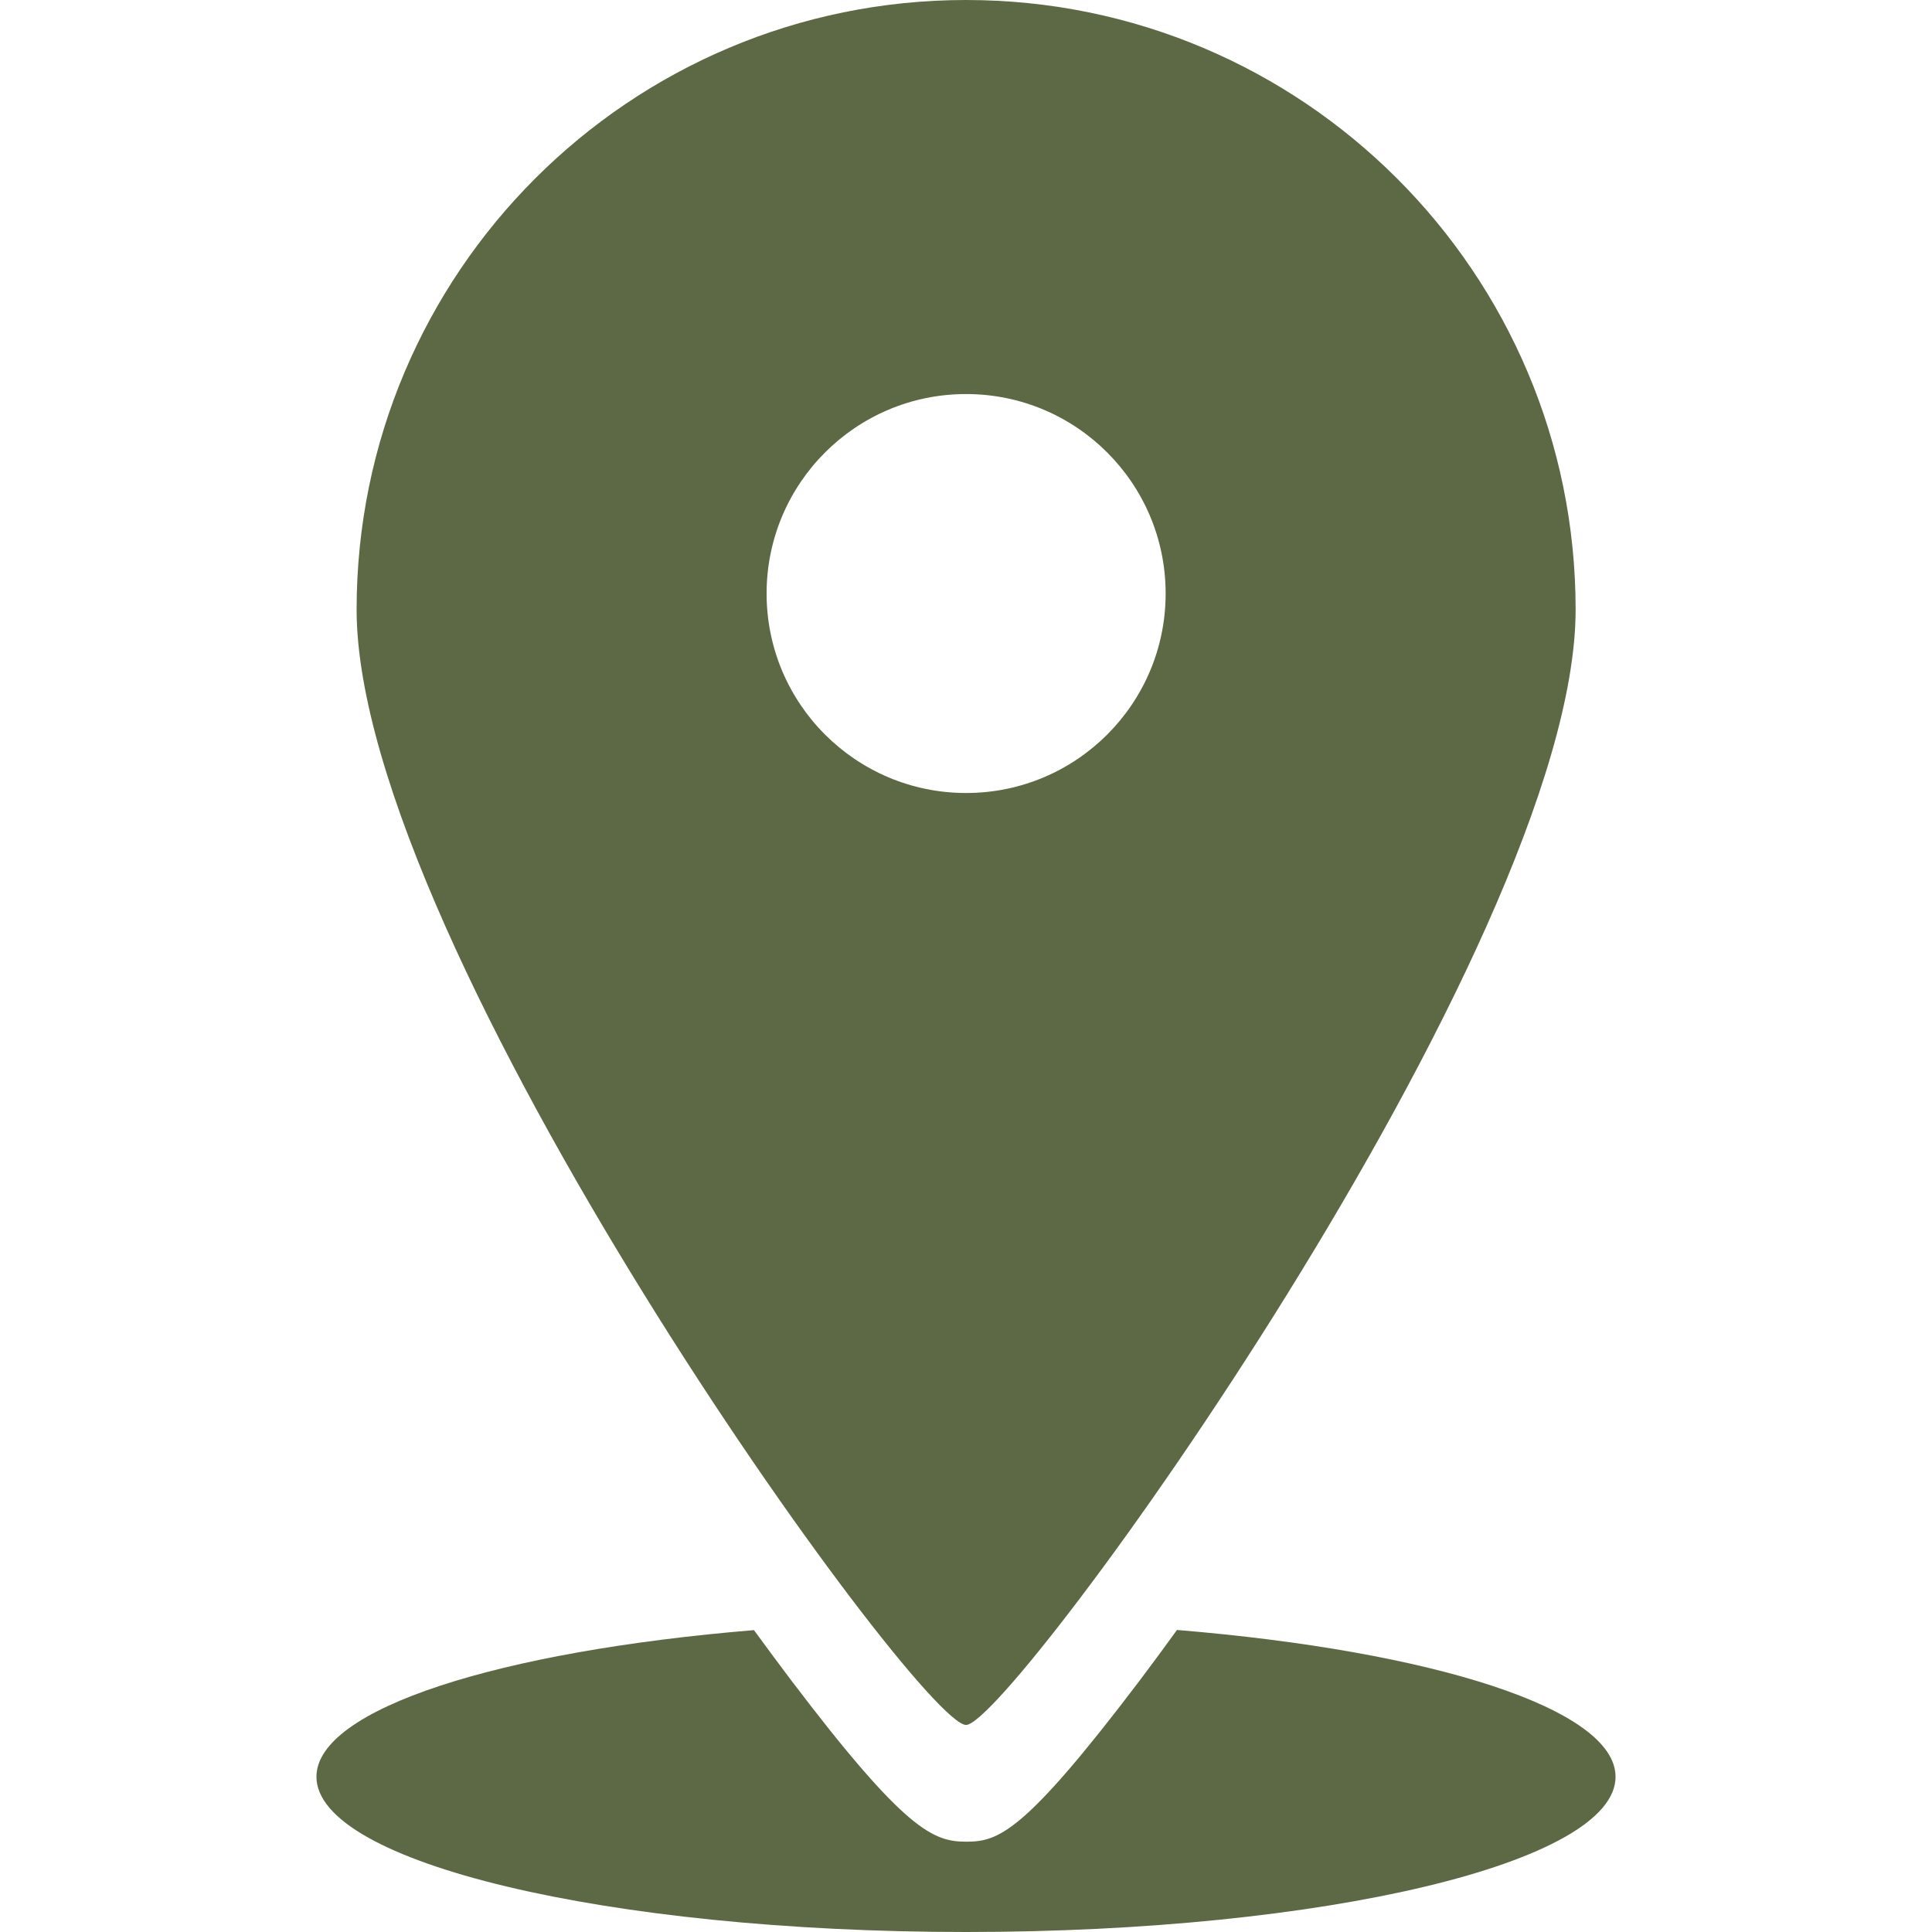
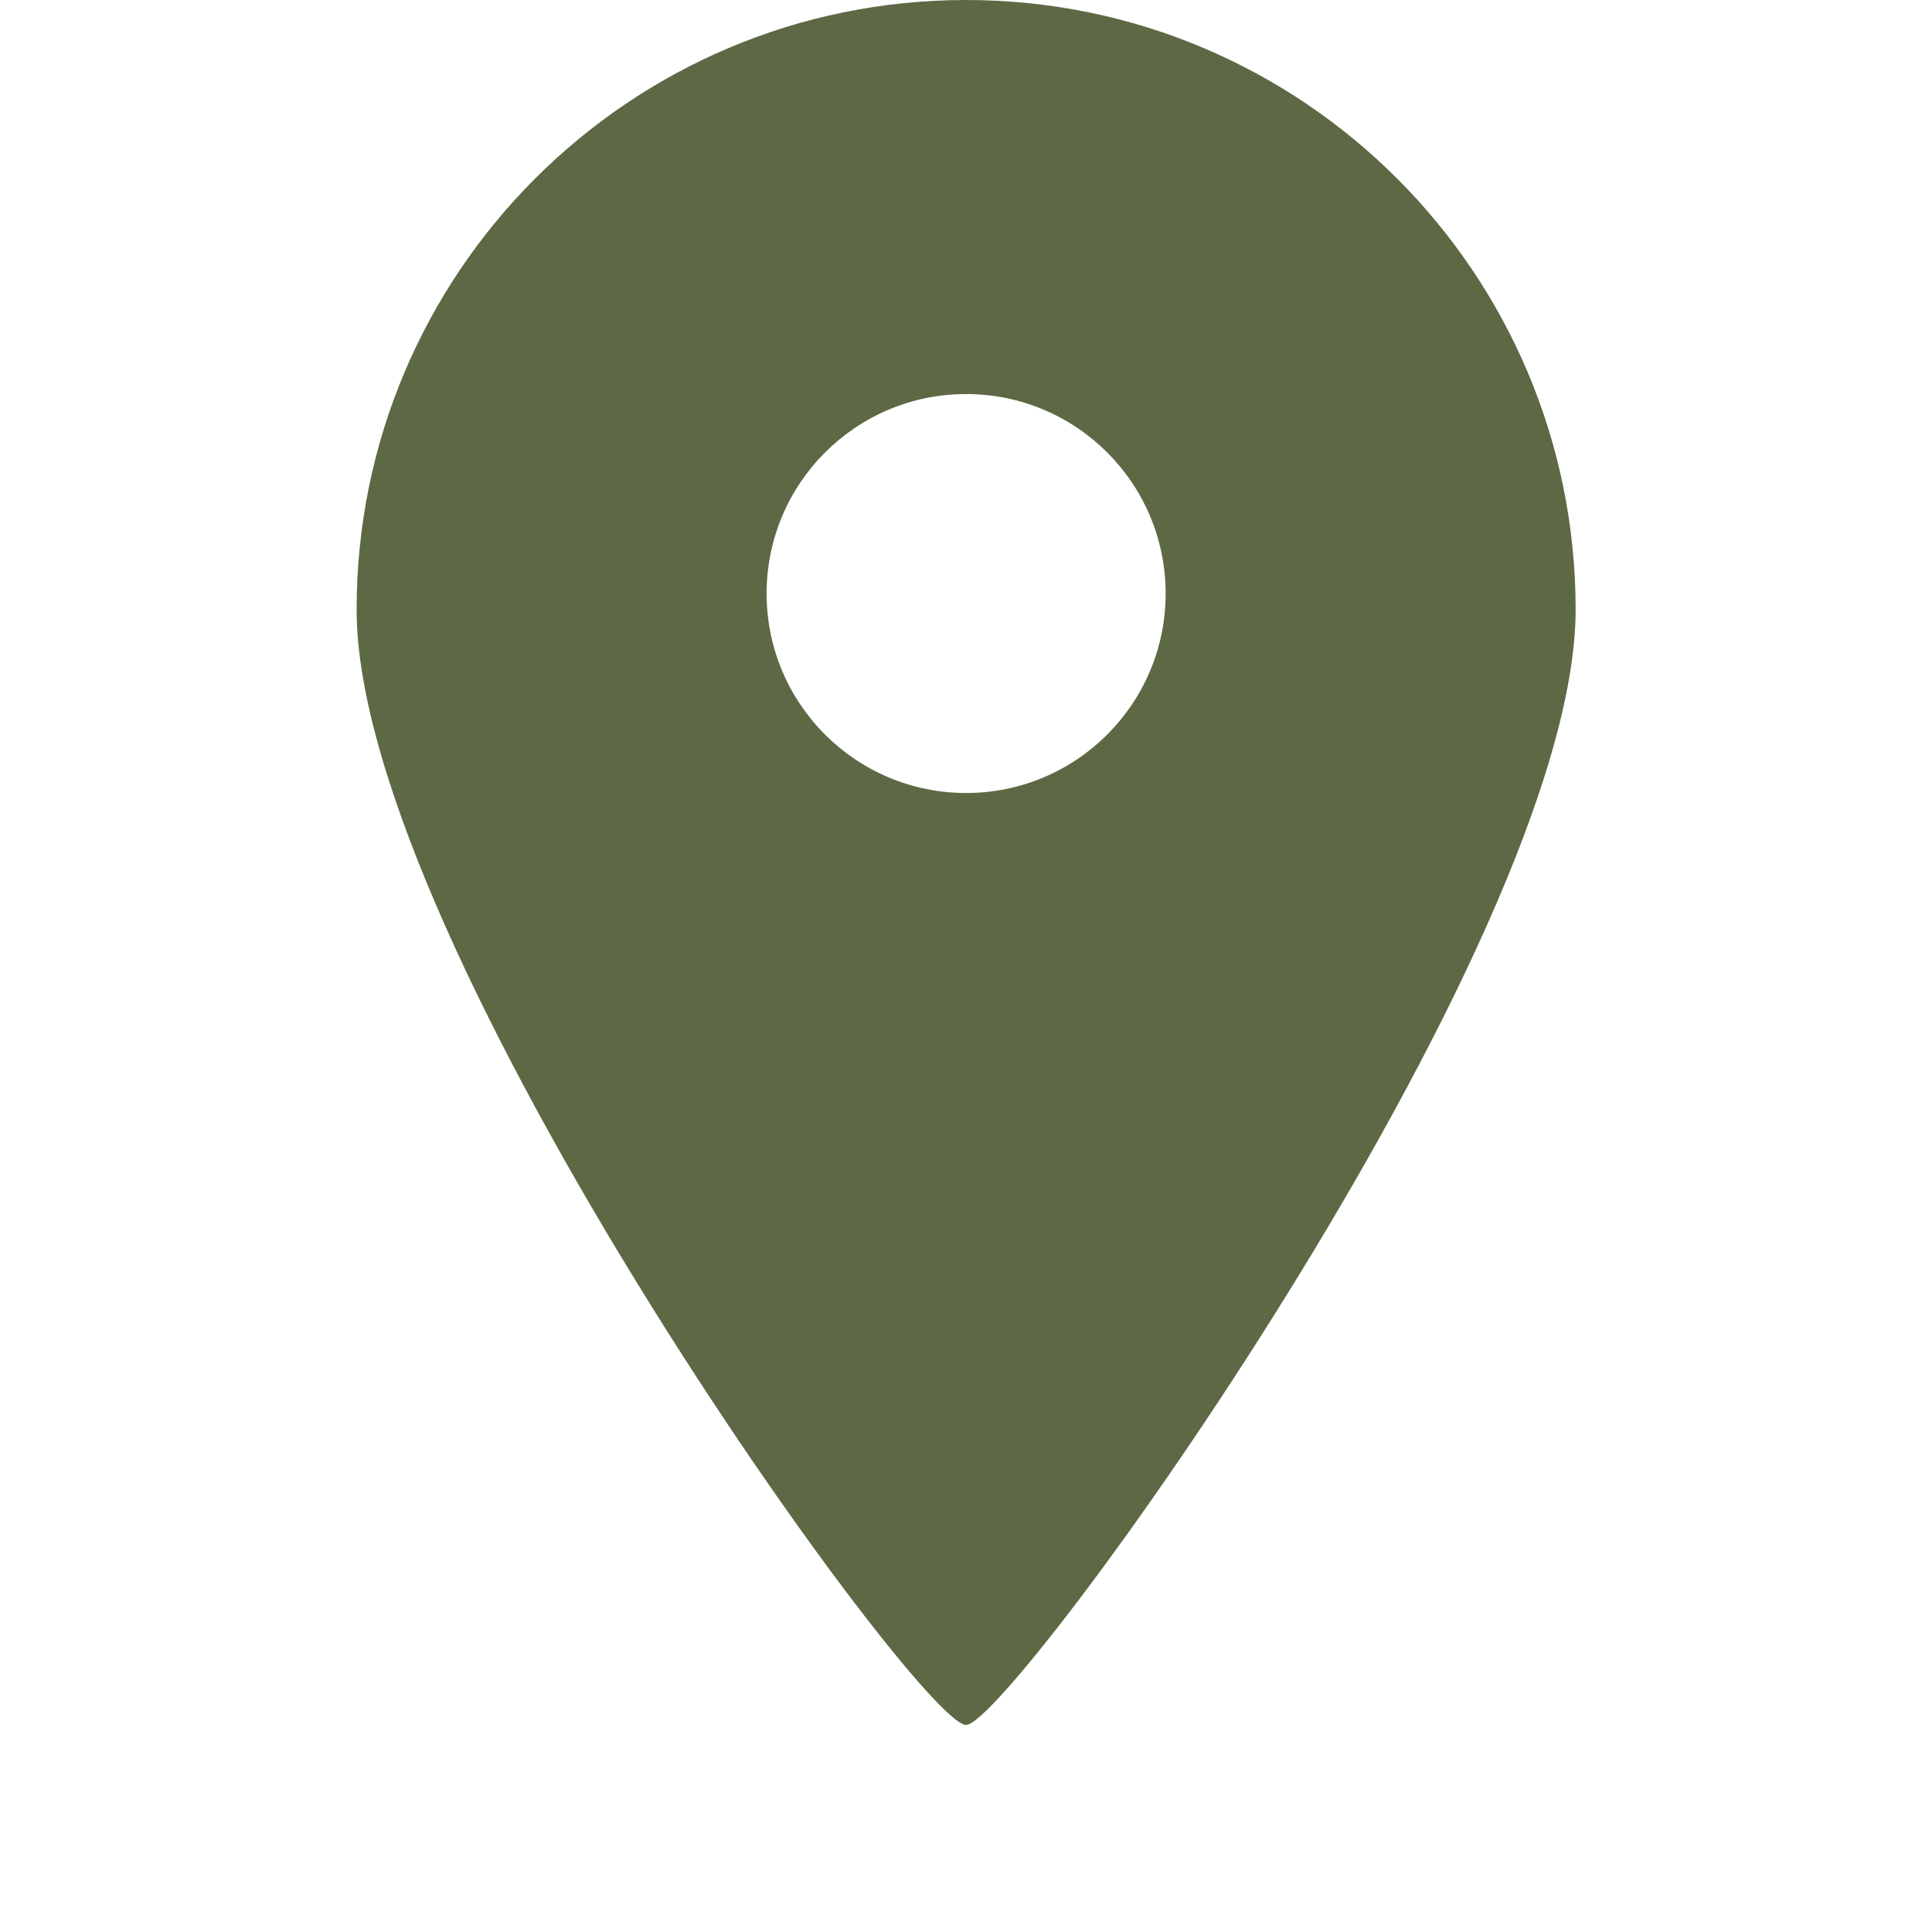
<svg xmlns="http://www.w3.org/2000/svg" width="24" height="24" viewBox="0 0 24 24" fill="none">
  <path d="M12.001 21.428C12.557 21.428 19.573 11.753 19.573 7.572C19.573 3.39 16.183 0 12.001 0C7.82 0 4.43 3.39 4.43 7.572C4.43 11.753 11.411 21.428 12.001 21.428ZM9.523 7.373C9.523 6.004 10.633 4.895 12.001 4.895C13.37 4.895 14.48 6.004 14.48 7.373C14.48 8.742 13.37 9.851 12.001 9.851C10.633 9.851 9.523 8.742 9.523 7.373Z" fill="#5D6944" />
-   <path d="M3.931 22.072C3.931 23.137 7.544 24 12 24C16.456 24 20.069 23.137 20.069 22.072C20.069 21.226 17.79 20.509 14.621 20.248C14.464 20.465 14.308 20.676 14.156 20.878C12.714 22.782 12.398 22.878 12.001 22.878C11.596 22.878 11.247 22.744 9.832 20.878C9.68 20.677 9.524 20.466 9.366 20.25C6.204 20.511 3.931 21.228 3.931 22.072Z" fill="#5D6944" />
</svg>